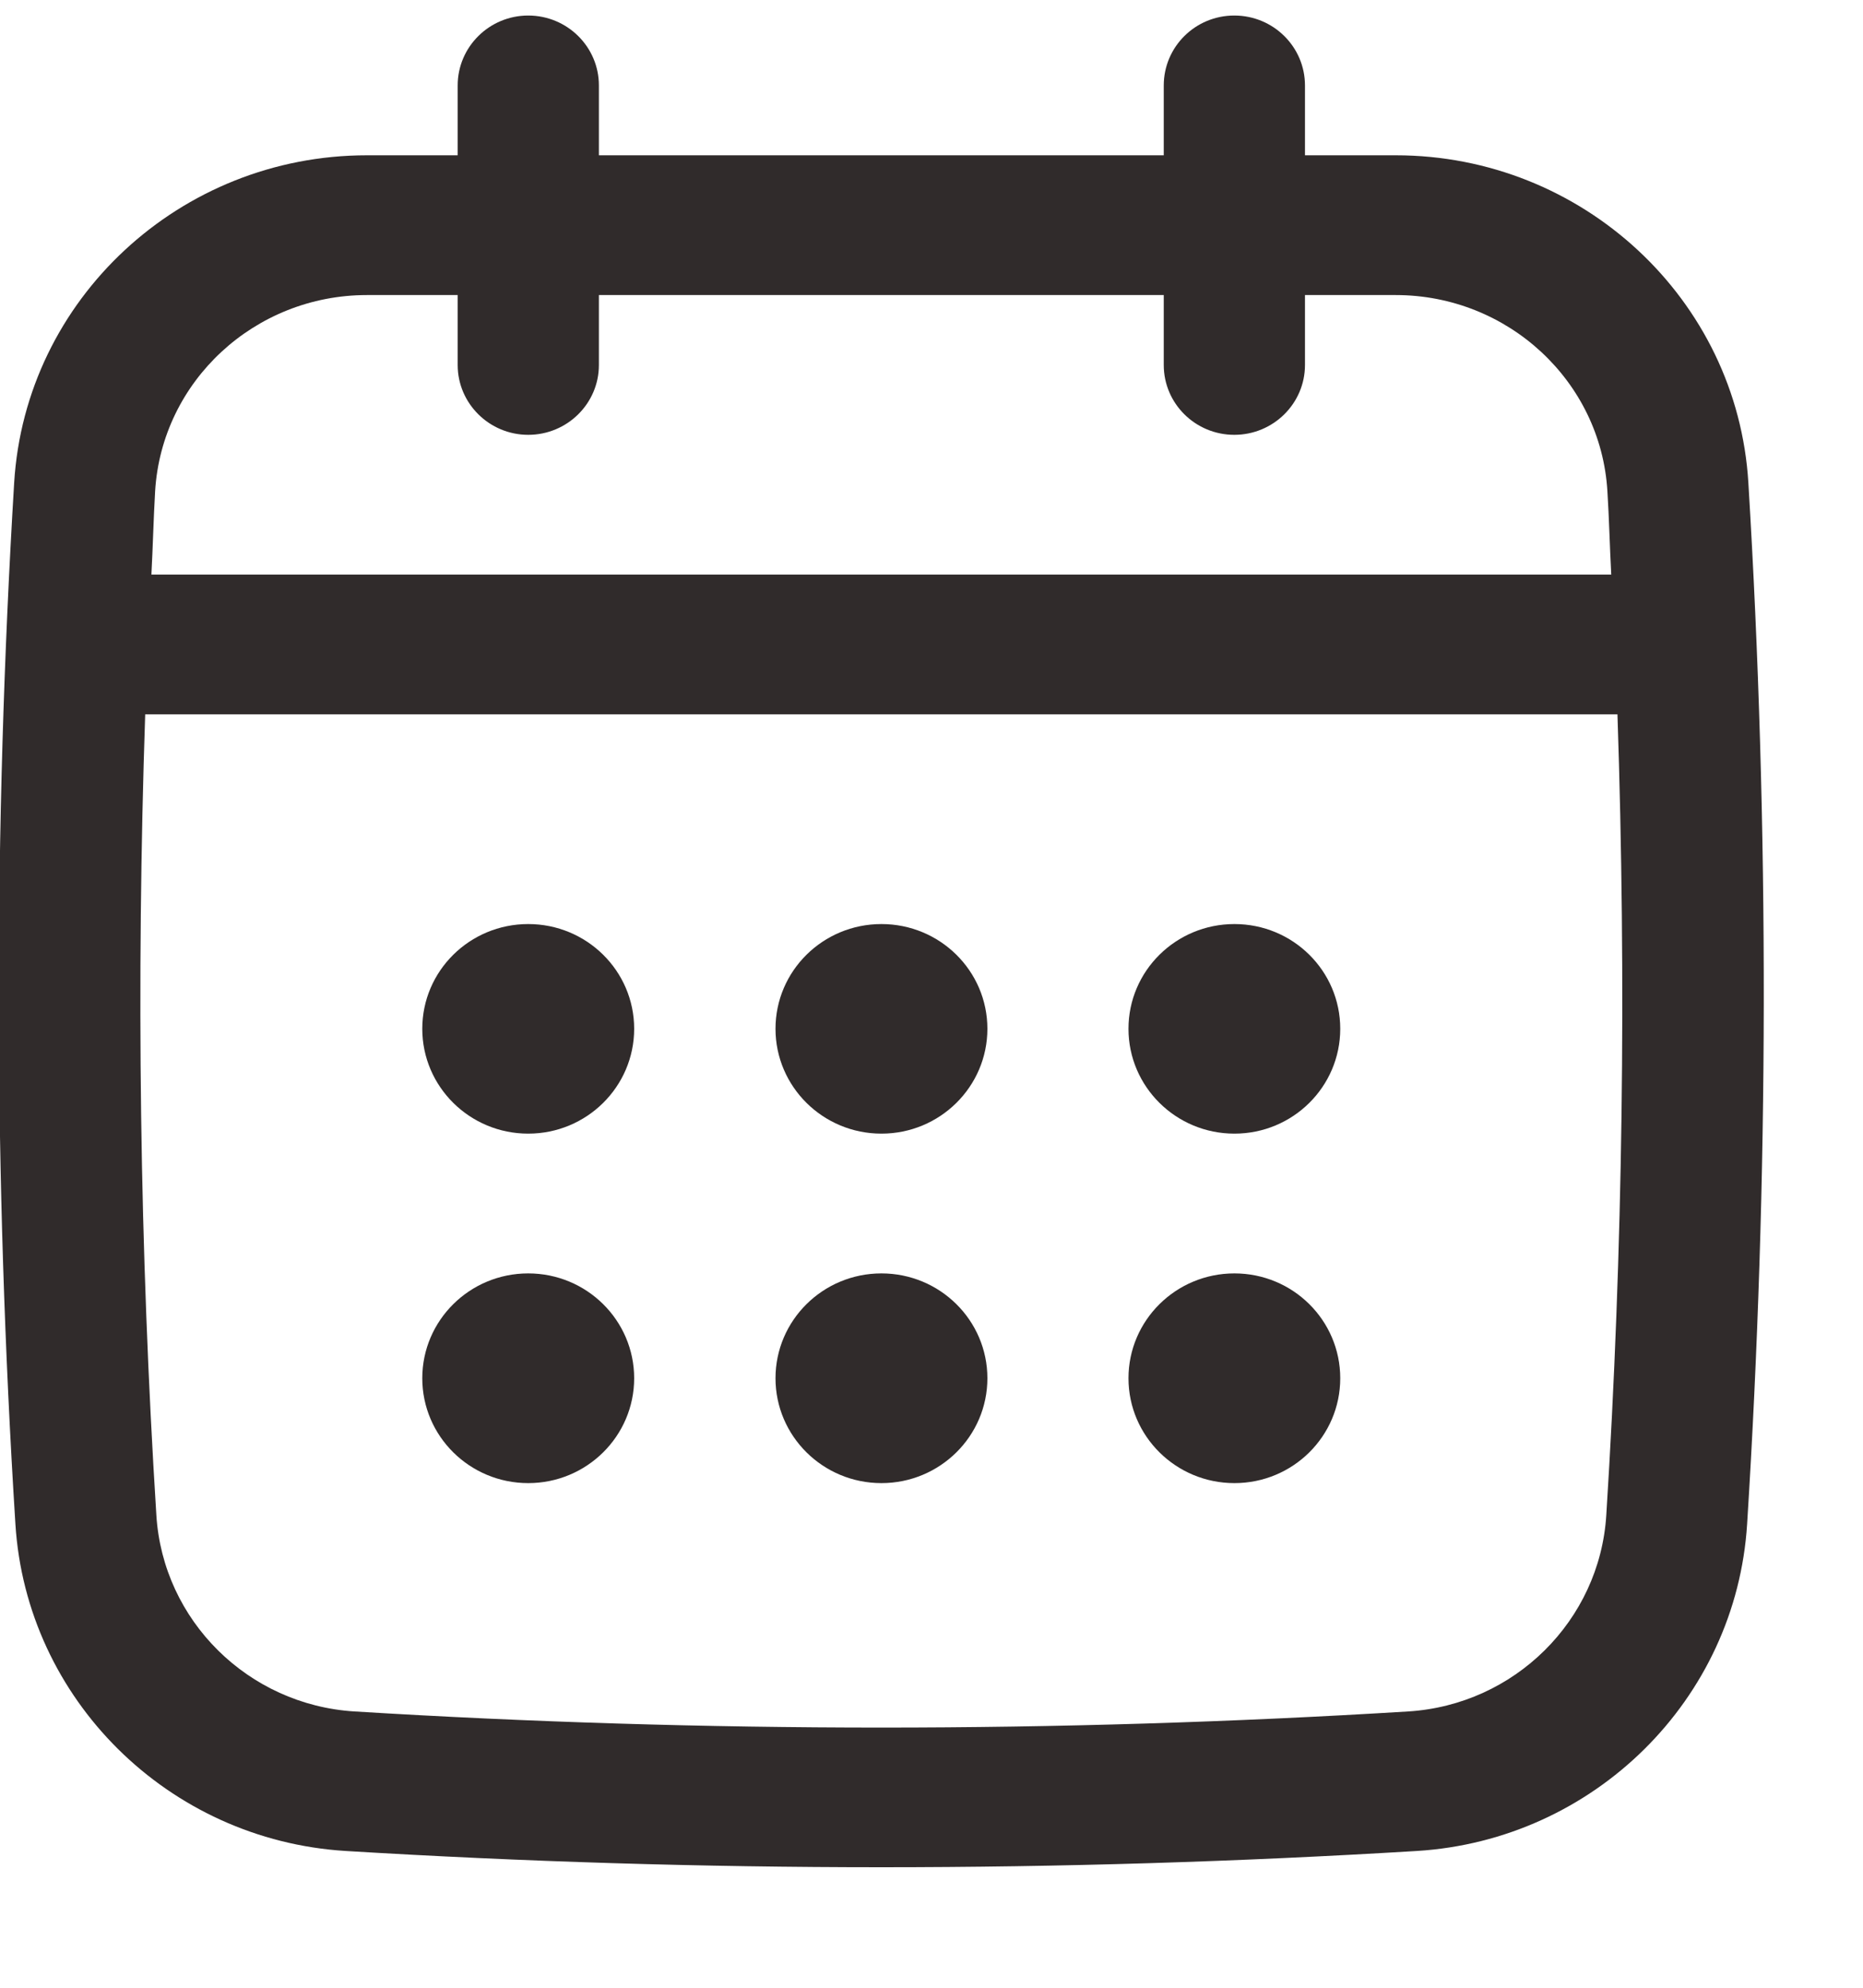
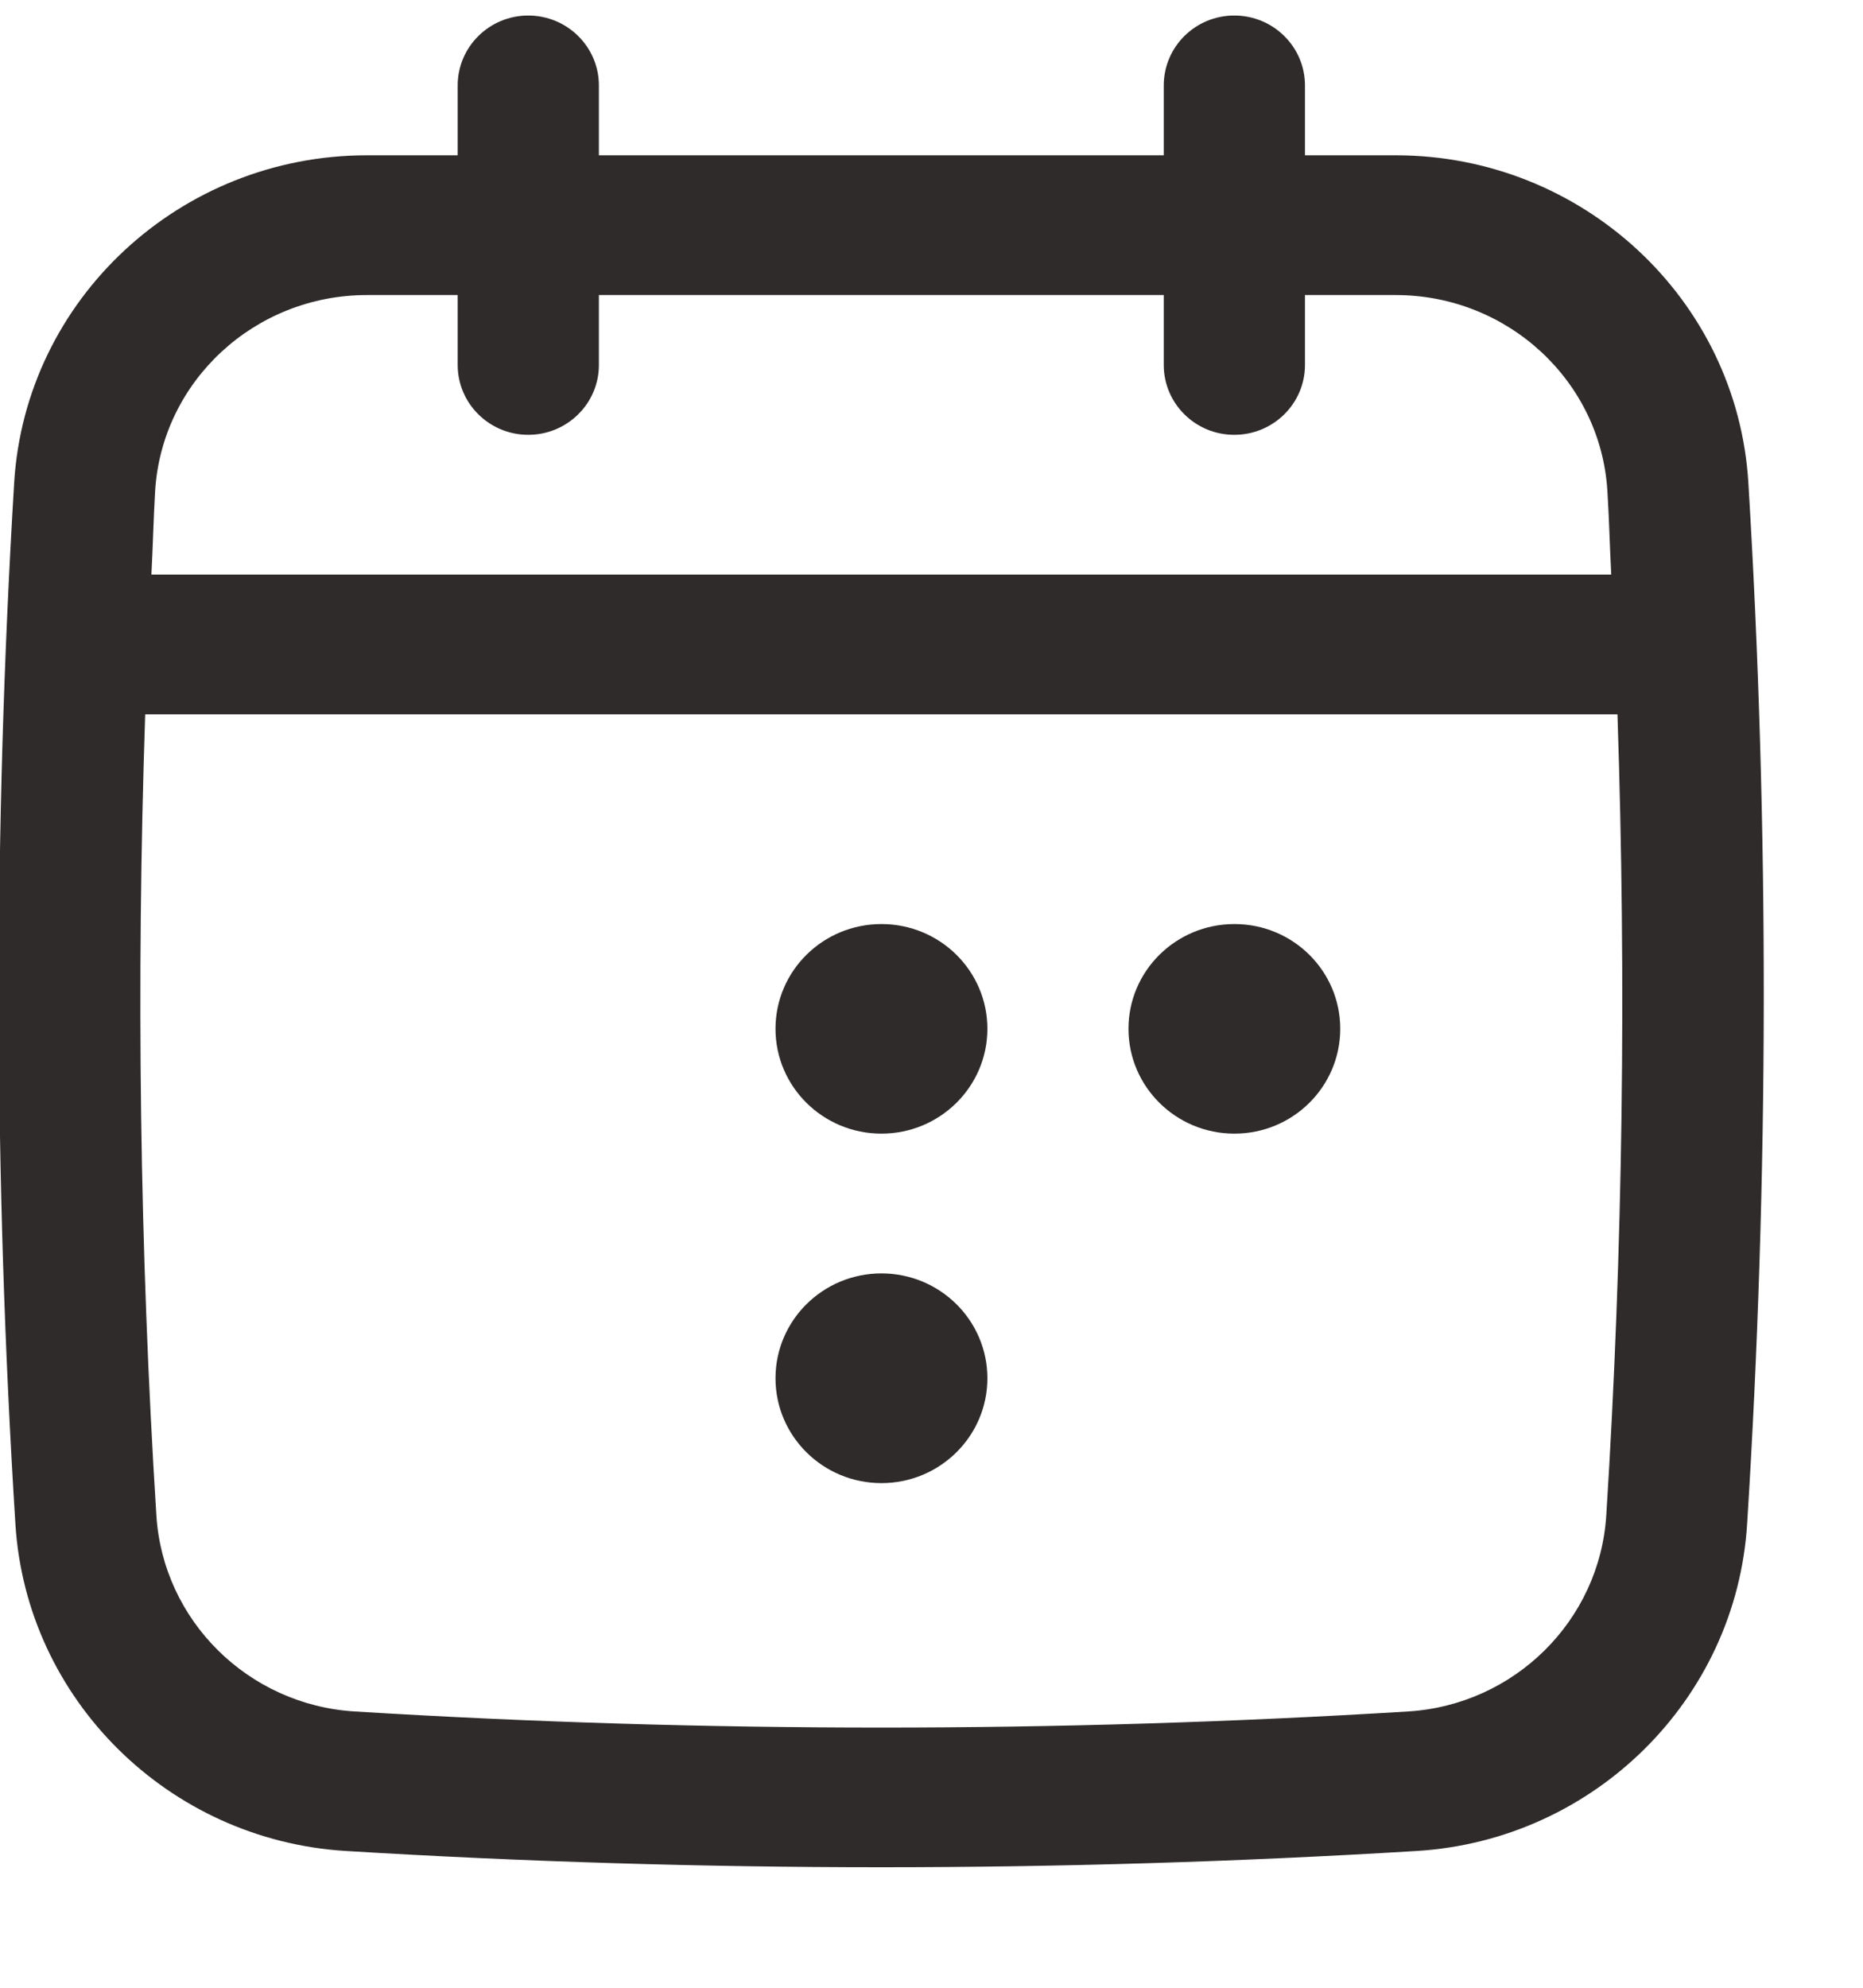
<svg xmlns="http://www.w3.org/2000/svg" width="15" height="16" viewBox="0 0 15 16" fill="none">
  <path d="M14.077 3.886C13.988 2.408 12.74 1.25 11.238 1.25H10.507V0.688C10.507 0.377 10.252 0.125 9.938 0.125C9.624 0.125 9.37 0.377 9.37 0.688V1.25H4.822V0.688C4.822 0.377 4.567 0.125 4.253 0.125C3.94 0.125 3.685 0.377 3.685 0.688V1.25H2.954C1.451 1.25 0.204 2.408 0.114 3.886C-0.054 6.666 -0.051 9.486 0.124 12.267C0.212 13.679 1.356 14.811 2.783 14.899C4.214 14.986 5.655 15.03 7.096 15.03C8.536 15.03 9.977 14.986 11.408 14.899C12.835 14.811 13.979 13.679 14.067 12.267C14.242 9.487 14.246 6.667 14.077 3.886ZM12.933 12.197C12.88 13.044 12.194 13.723 11.338 13.776C8.523 13.949 5.669 13.949 2.854 13.776C1.998 13.723 1.312 13.044 1.259 12.197C1.124 10.059 1.097 7.898 1.169 5.75H13.023C13.095 7.899 13.068 10.06 12.933 12.197ZM4.253 3.5C4.567 3.5 4.822 3.248 4.822 2.938V2.375H9.37V2.938C9.37 3.248 9.624 3.5 9.938 3.5C10.252 3.5 10.507 3.248 10.507 2.938V2.375H11.238C12.14 2.375 12.889 3.068 12.942 3.953C12.956 4.176 12.961 4.401 12.973 4.625H1.219C1.231 4.401 1.236 4.176 1.249 3.953C1.303 3.068 2.051 2.375 2.954 2.375H3.685V2.938C3.685 3.248 3.94 3.5 4.253 3.5Z" fill="#302B2B" />
-   <path d="M4.253 9.125C4.724 9.125 5.106 8.747 5.106 8.281C5.106 7.815 4.724 7.438 4.253 7.438C3.782 7.438 3.4 7.815 3.4 8.281C3.4 8.747 3.782 9.125 4.253 9.125Z" fill="#302B2B" />
  <path d="M7.097 9.125C7.568 9.125 7.95 8.747 7.95 8.281C7.95 7.815 7.568 7.438 7.097 7.438C6.626 7.438 6.244 7.815 6.244 8.281C6.244 8.747 6.626 9.125 7.097 9.125Z" fill="#302B2B" />
-   <path d="M4.253 11.938C4.724 11.938 5.106 11.56 5.106 11.094C5.106 10.628 4.724 10.25 4.253 10.25C3.782 10.25 3.4 10.628 3.4 11.094C3.4 11.56 3.782 11.938 4.253 11.938Z" fill="#302B2B" />
  <path d="M9.939 9.125C10.41 9.125 10.791 8.747 10.791 8.281C10.791 7.815 10.41 7.438 9.939 7.438C9.468 7.438 9.086 7.815 9.086 8.281C9.086 8.747 9.468 9.125 9.939 9.125Z" fill="#302B2B" />
-   <path d="M9.939 11.938C10.41 11.938 10.791 11.56 10.791 11.094C10.791 10.628 10.41 10.25 9.939 10.25C9.468 10.25 9.086 10.628 9.086 11.094C9.086 11.56 9.468 11.938 9.939 11.938Z" fill="#302B2B" />
  <path d="M7.097 11.938C7.568 11.938 7.95 11.56 7.95 11.094C7.95 10.628 7.568 10.25 7.097 10.25C6.626 10.25 6.244 10.628 6.244 11.094C6.244 11.56 6.626 11.938 7.097 11.938Z" fill="#302B2B" />
</svg>